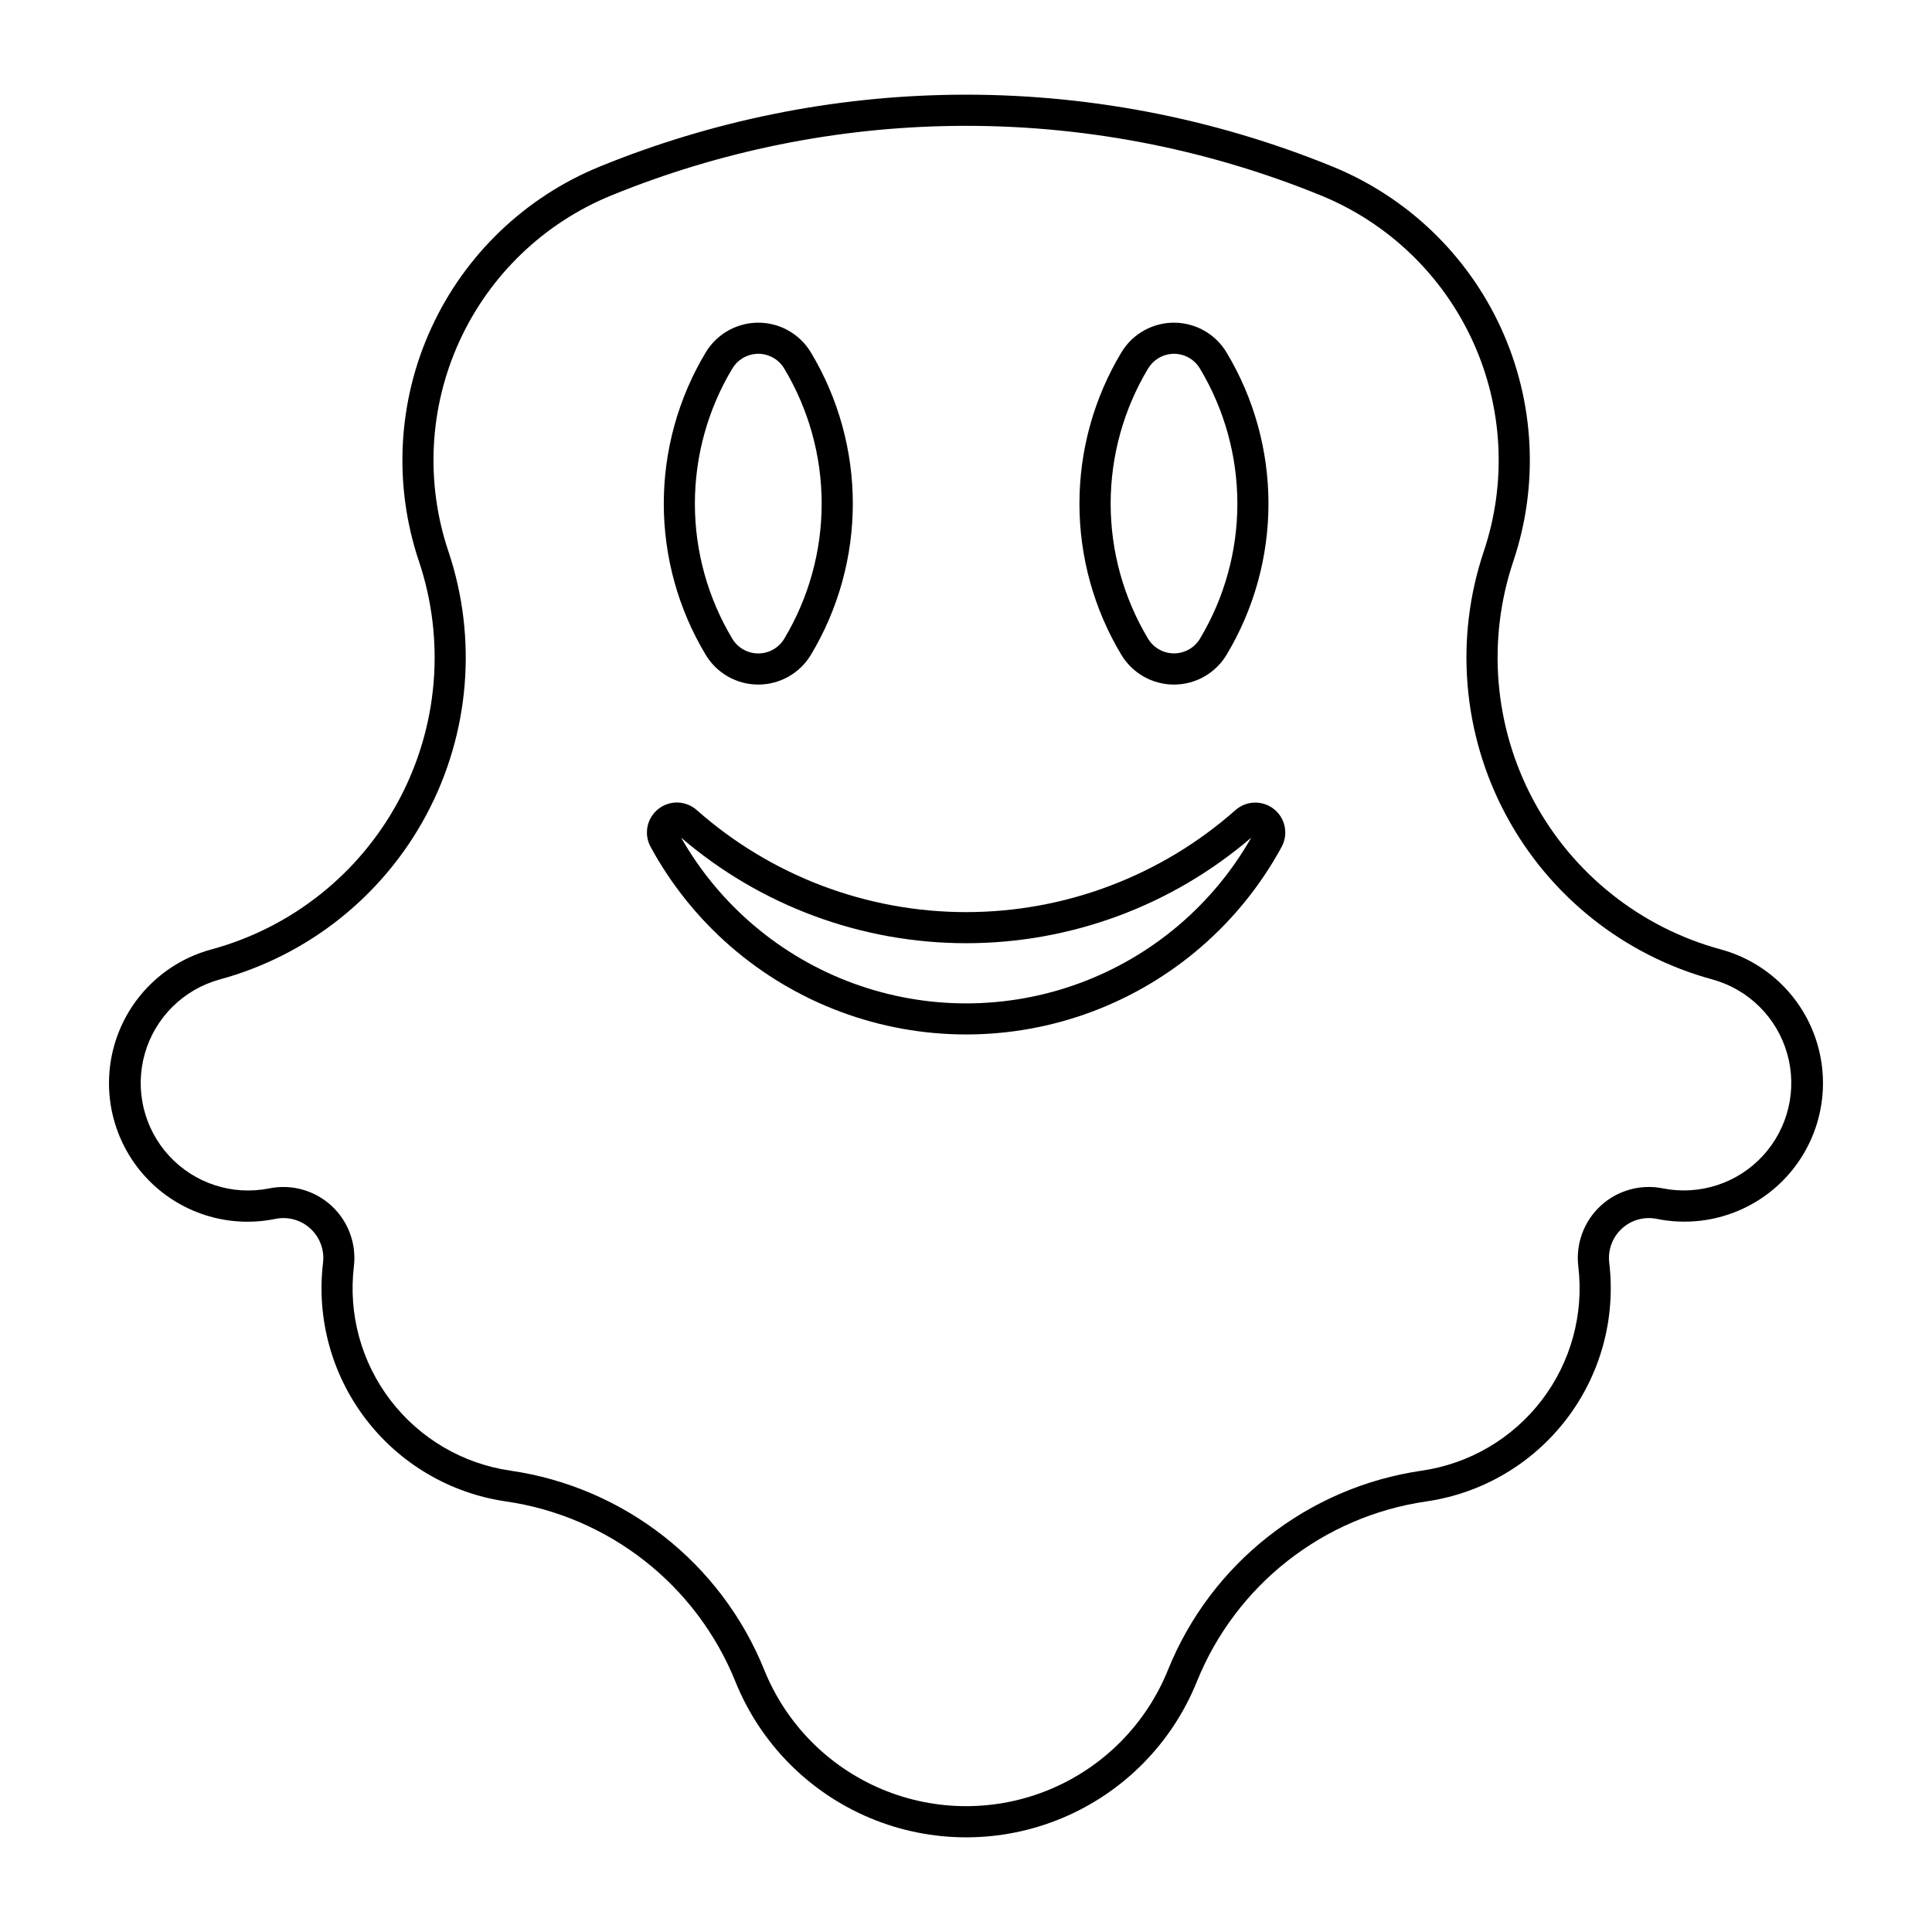
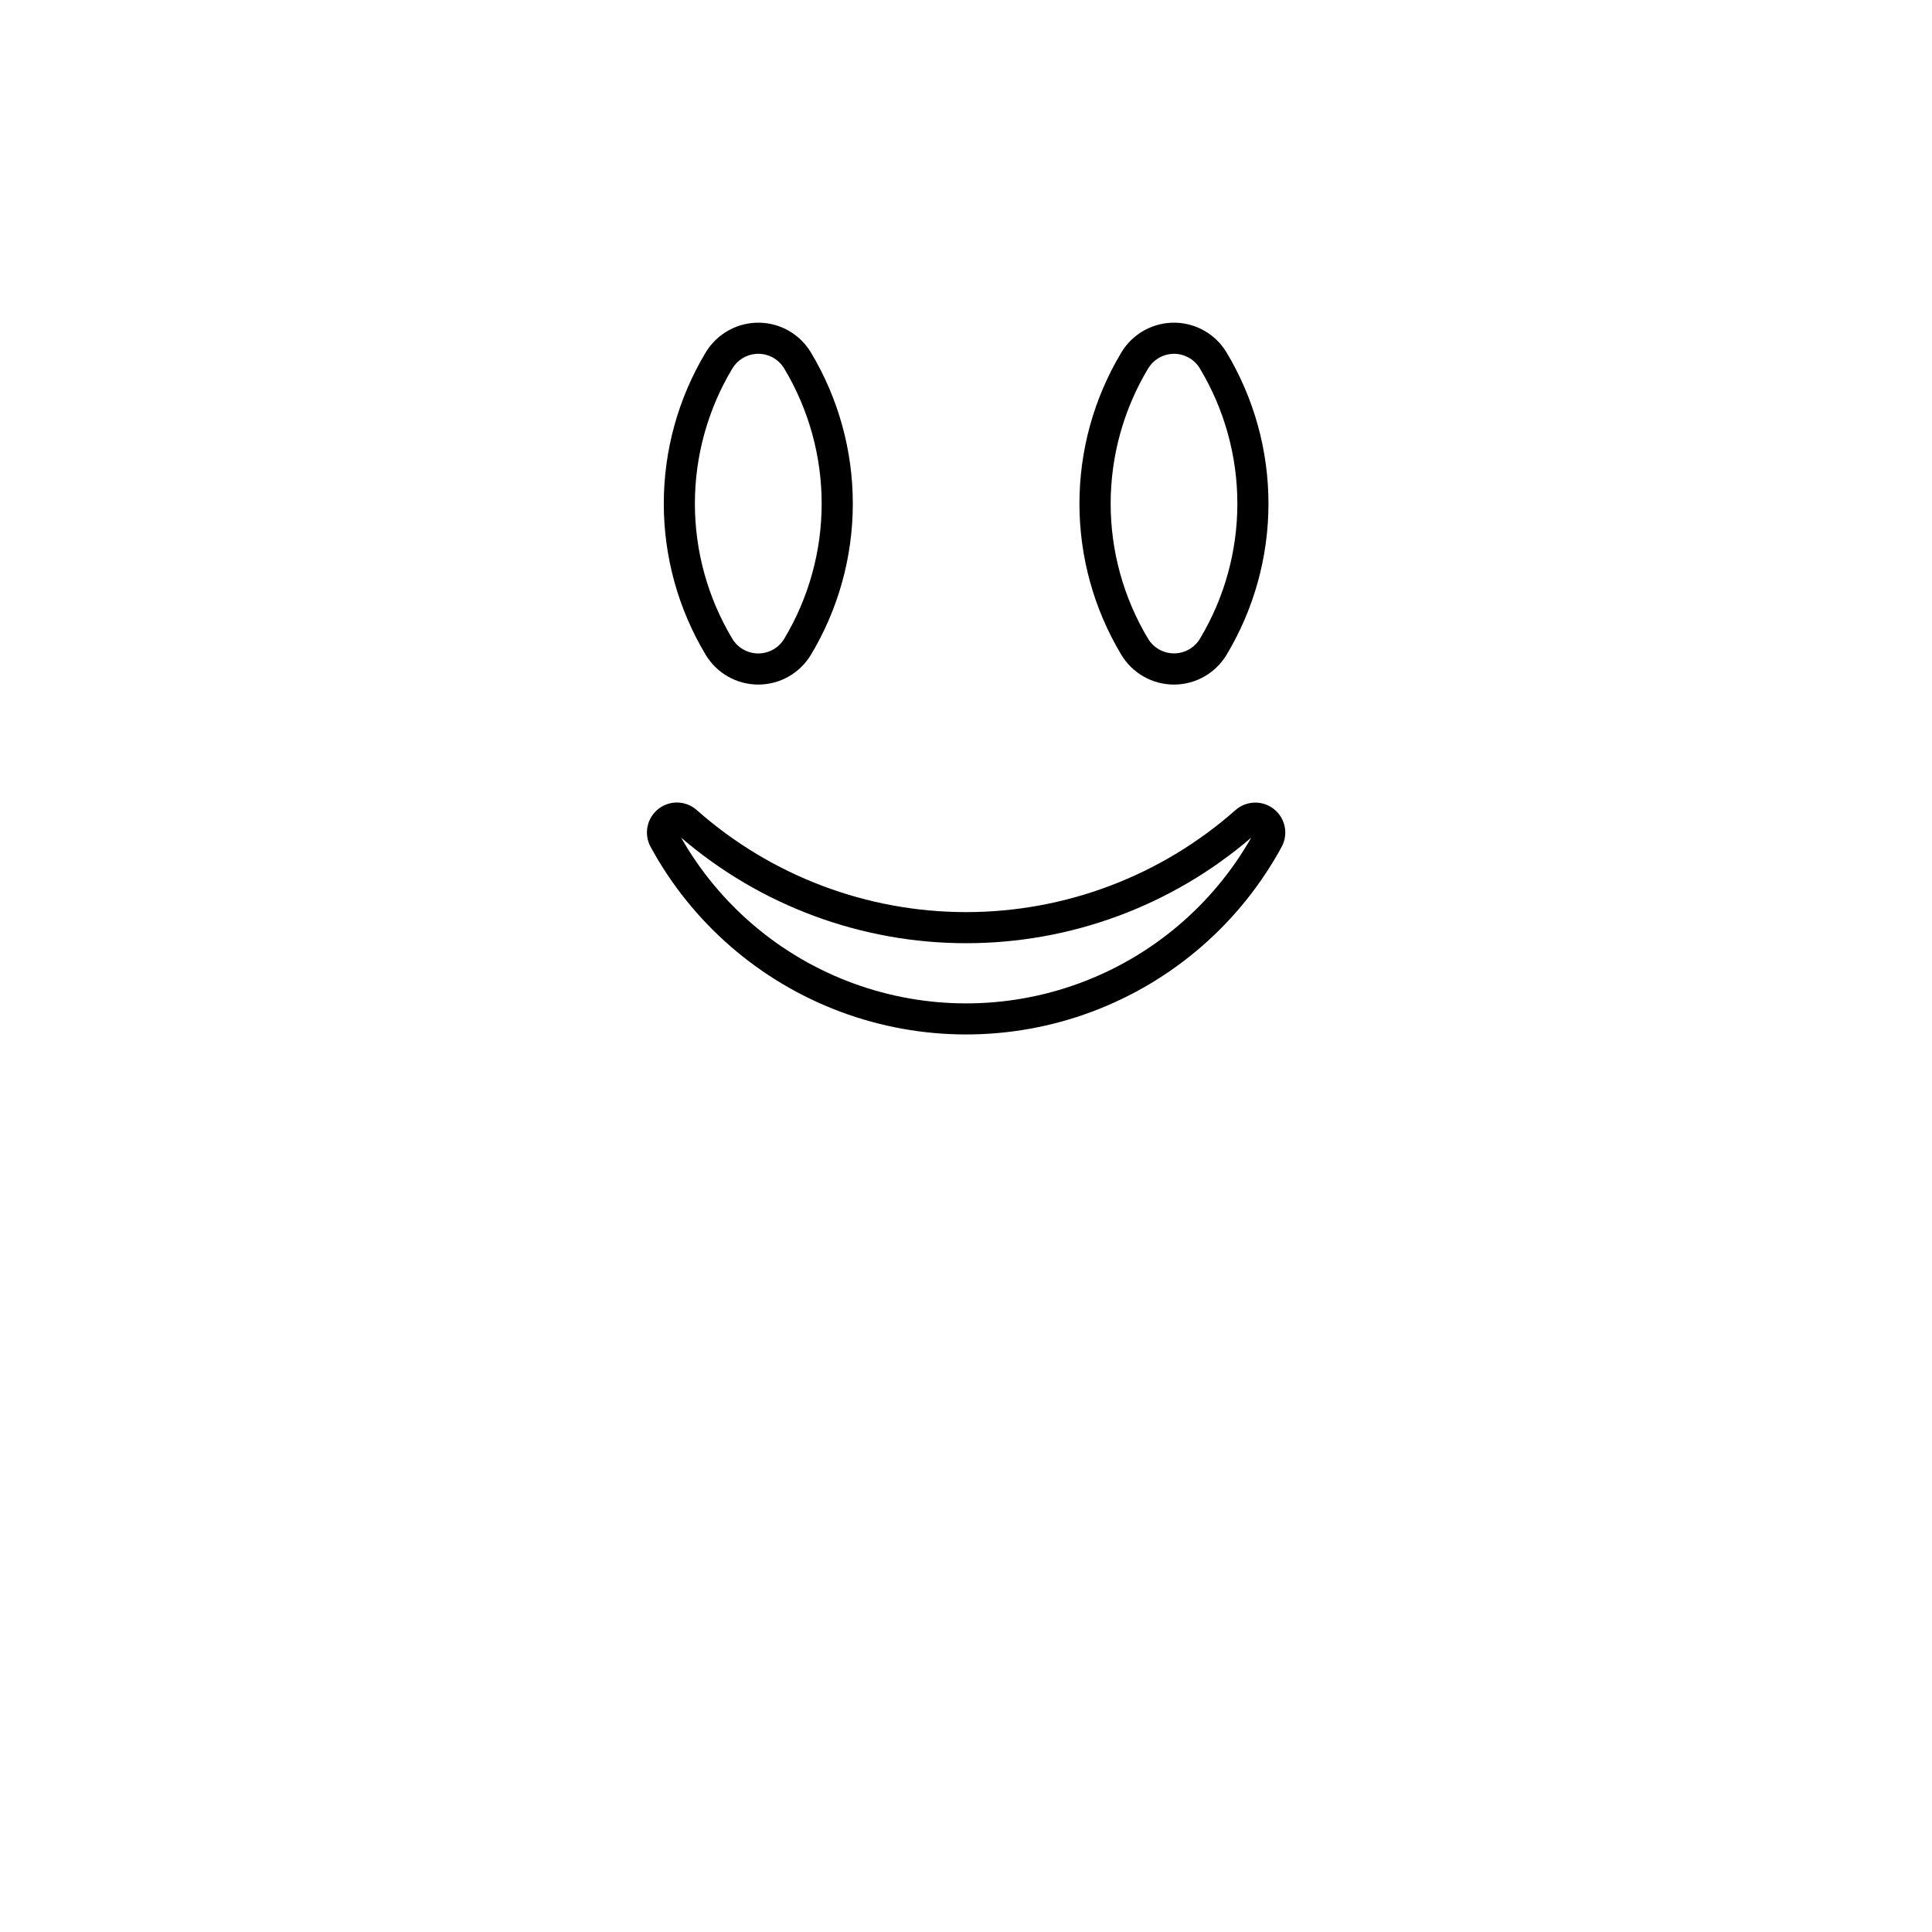
<svg xmlns="http://www.w3.org/2000/svg" fill="#000000" width="800px" height="800px" version="1.1" viewBox="144 144 512 512">
  <g>
    <path d="m323.57 356.68c-2.828-0.066-5.481 1.383-6.957 3.797-1.477 2.414-1.555 5.434-0.211 7.922 10.953 20.16 28.82 35.684 50.309 43.719 21.492 8.031 45.16 8.031 66.648 0 21.492-8.035 39.355-23.559 50.309-43.719 1.816-3.387 0.953-7.586-2.055-9.977-3.008-2.391-7.297-2.285-10.184 0.25-19.699 17.426-45.094 27.047-71.395 27.047-26.301 0-51.695-9.621-71.391-27.047-1.406-1.242-3.203-1.949-5.074-1.992zm0.93 9.305v-0.004c21.031 18.055 47.828 27.98 75.547 27.98 27.715 0 54.516-9.926 75.547-27.98-10.168 17.867-26.344 31.555-45.648 38.625-19.305 7.07-40.492 7.07-59.797 0-19.305-7.07-35.48-20.758-45.648-38.625z" />
-     <path d="m396.79 169.11c-32.195 0.41-64.027 6.867-93.84 19.031-19.789 8.07-35.758 23.379-44.664 42.805-8.906 19.426-10.074 41.516-3.273 61.777 7.031 20.934 5.113 43.84-5.301 63.312-10.41 19.477-28.395 33.793-49.707 39.574-12.398 3.356-22.145 12.949-25.691 25.297-3.551 12.348-0.387 25.652 8.336 35.082s21.742 13.613 34.328 11.031c3.332-0.684 6.789 0.273 9.289 2.578 2.504 2.301 3.746 5.668 3.34 9.043-1.766 14.781 2.312 29.672 11.371 41.488 9.055 11.816 22.367 19.629 37.102 21.766 27.324 3.961 50.484 22.145 60.812 47.75 6.594 16.348 19.461 29.375 35.727 36.172s34.574 6.797 50.84 0c16.266-6.797 29.129-19.824 35.723-36.172 10.332-25.605 33.492-43.789 60.812-47.75 14.734-2.137 28.051-9.949 37.105-21.766 9.055-11.816 13.133-26.707 11.367-41.488-0.406-3.375 0.84-6.742 3.34-9.043 2.504-2.305 5.961-3.262 9.293-2.578 12.57 2.547 25.562-1.652 34.266-11.074 8.703-9.426 11.859-22.711 8.32-35.043-3.539-12.328-13.258-21.918-25.637-25.293-21.309-5.785-39.293-20.102-49.703-39.574-10.41-19.477-12.324-42.383-5.293-63.312 6.801-20.258 5.633-42.348-3.269-61.773-8.902-19.43-24.871-34.734-44.656-42.809-31.836-12.992-65.957-19.461-100.34-19.031zm0.102 8.258c33.277-0.422 66.297 5.84 97.109 18.406 17.848 7.281 32.25 21.09 40.277 38.613 8.031 17.52 9.082 37.445 2.945 55.715-7.754 23.09-5.641 48.355 5.844 69.836 11.48 21.48 31.316 37.273 54.824 43.648 9.547 2.66 17.02 10.094 19.73 19.625 2.715 9.527 0.281 19.781-6.43 27.074-6.707 7.293-16.723 10.57-26.445 8.66-5.93-1.219-12.082 0.488-16.535 4.586s-6.664 10.086-5.941 16.098c1.508 12.645-1.98 25.379-9.727 35.488s-19.133 16.789-31.734 18.621c-30.23 4.379-55.859 24.496-67.289 52.824-5.773 14.297-17.027 25.691-31.254 31.633-14.227 5.945-30.242 5.945-44.469 0-14.227-5.941-25.484-17.336-31.254-31.633-11.43-28.324-37.051-48.441-67.277-52.824-12.609-1.824-24-8.508-31.75-18.617-7.75-10.109-11.242-22.844-9.73-35.492 0.719-6.008-1.492-11.992-5.938-16.09-4.449-4.094-10.598-5.805-16.523-4.594-9.73 1.938-19.77-1.328-26.496-8.621-6.727-7.297-9.168-17.57-6.449-27.109 2.723-9.543 10.219-16.98 19.781-19.629 23.508-6.375 43.344-22.168 54.828-43.648 11.48-21.48 13.598-46.746 5.84-69.836-6.137-18.27-5.086-38.195 2.945-55.715 8.027-17.523 22.43-31.332 40.277-38.613 28.859-11.77 59.676-18.016 90.84-18.406z" />
    <path d="m345.45 229.52c-2.891-0.086-5.754 0.598-8.289 1.988-2.539 1.387-4.66 3.426-6.148 5.906-7.262 12.098-11.102 25.941-11.102 40.055 0 14.113 3.84 27.957 11.102 40.055 2.941 4.898 8.234 7.894 13.945 7.894s11.004-2.996 13.945-7.894c7.266-12.098 11.102-25.941 11.102-40.055 0-14.113-3.836-27.957-11.102-40.055-2.848-4.754-7.918-7.727-13.453-7.894zm-1.051 8.258h-0.004c3.012-0.207 5.887 1.293 7.434 3.887 6.492 10.816 9.922 23.191 9.922 35.805 0 12.613-3.43 24.992-9.922 35.809-1.449 2.414-4.059 3.891-6.875 3.891-2.816 0-5.43-1.477-6.879-3.891-6.492-10.816-9.922-23.195-9.922-35.809 0-12.613 3.43-24.988 9.922-35.805 1.344-2.25 3.707-3.703 6.32-3.887z" />
    <path d="m455.61 229.52c-2.891-0.09-5.754 0.598-8.297 1.984-2.539 1.387-4.66 3.426-6.148 5.91-7.266 12.098-11.102 25.941-11.102 40.055 0 14.113 3.836 27.957 11.102 40.055 2.941 4.898 8.234 7.894 13.945 7.894 5.711 0 11.004-2.996 13.945-7.894 7.266-12.098 11.102-25.941 11.102-40.055 0-14.113-3.836-27.957-11.102-40.055-2.848-4.75-7.914-7.723-13.445-7.894zm-1.051 8.258c3.012-0.207 5.883 1.293 7.434 3.887 6.492 10.816 9.922 23.191 9.922 35.805 0 12.613-3.43 24.992-9.922 35.809-1.453 2.402-4.059 3.875-6.867 3.875s-5.414-1.473-6.867-3.875c-6.492-10.816-9.922-23.195-9.922-35.809 0-12.613 3.43-24.988 9.922-35.805 1.34-2.246 3.691-3.695 6.301-3.887z" />
  </g>
</svg>